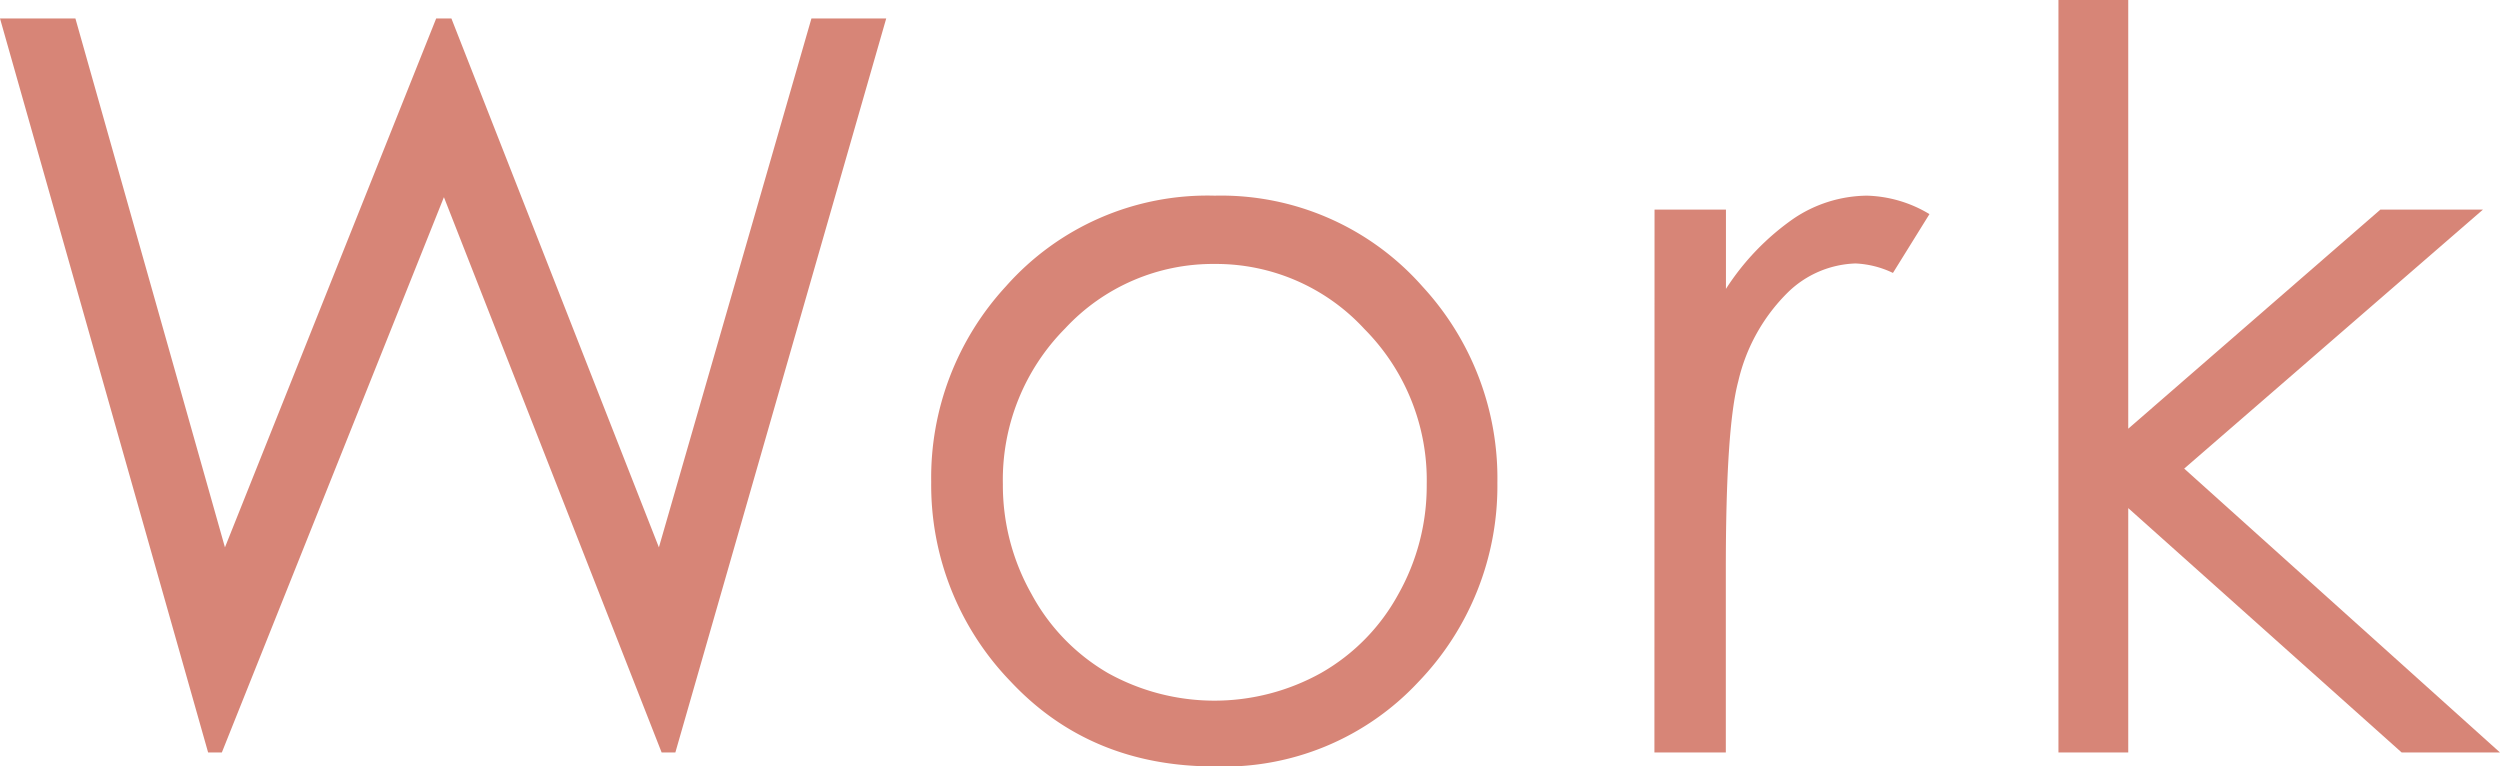
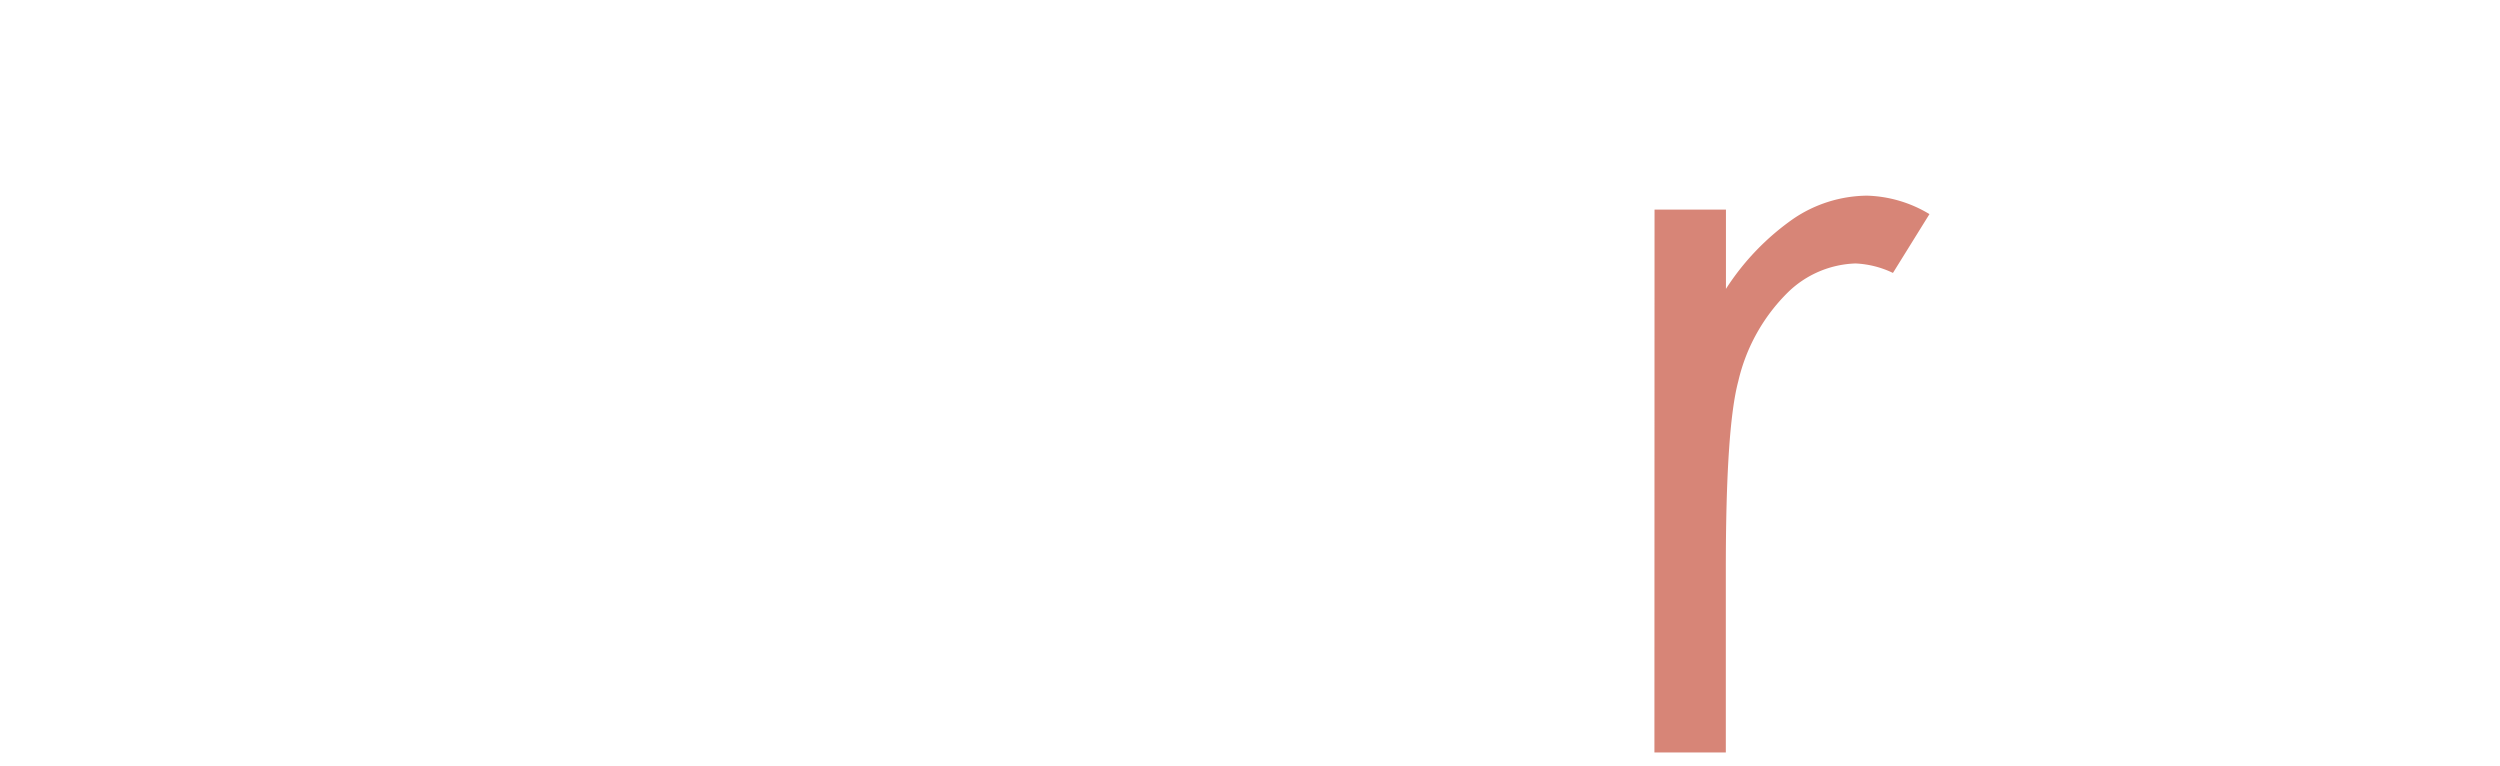
<svg xmlns="http://www.w3.org/2000/svg" viewBox="0 0 200.6 61.5">
  <defs>
    <style>.cls-1{fill:#d78577;}</style>
  </defs>
  <title>work_title</title>
  <g id="レイヤー_2" data-name="レイヤー 2">
    <g id="レイヤー_1-2" data-name="レイヤー 1">
-       <path class="cls-1" d="M0,1.48H6.05l12,42.44L35,1.48h1.22L52.87,43.92,65.11,1.48h6L54.19,60.38h-1.1L35.62,15.82,17.8,60.38H16.7Z" />
-       <path class="cls-1" d="M97.47,15.7A21.55,21.55,0,0,1,114.15,23a22.68,22.68,0,0,1,6,15.74,22.66,22.66,0,0,1-6.36,16A21.34,21.34,0,0,1,97.47,61.5q-10,0-16.39-6.83a22.66,22.66,0,0,1-6.36-16,22.64,22.64,0,0,1,6-15.7A21.58,21.58,0,0,1,97.47,15.7Zm0,5.48a16.17,16.17,0,0,0-12,5.17,17.24,17.24,0,0,0-5,12.49,17.71,17.71,0,0,0,2.29,8.81A16.23,16.23,0,0,0,88.89,54,17.59,17.59,0,0,0,106,54a16.17,16.17,0,0,0,6.19-6.3,17.71,17.71,0,0,0,2.29-8.81,17.21,17.21,0,0,0-5-12.49A16.17,16.17,0,0,0,97.45,21.18Z" />
      <path class="cls-1" d="M132.76,16.82h5.73v6.36a20.13,20.13,0,0,1,5.4-5.62,10.68,10.68,0,0,1,5.93-1.86,10.23,10.23,0,0,1,5,1.48l-2.93,4.72a7.71,7.71,0,0,0-3-.76,8.14,8.14,0,0,0-5.41,2.3,14.65,14.65,0,0,0-4,7.15q-1,3.72-1,15.05V60.38h-5.73Z" />
-       <path class="cls-1" d="M165.17,0h5.6V34.4L191,16.82h8.23L175.26,37.6,200.6,60.38h-7.89L170.77,40.77V60.38h-5.6Z" />
    </g>
  </g>
</svg>